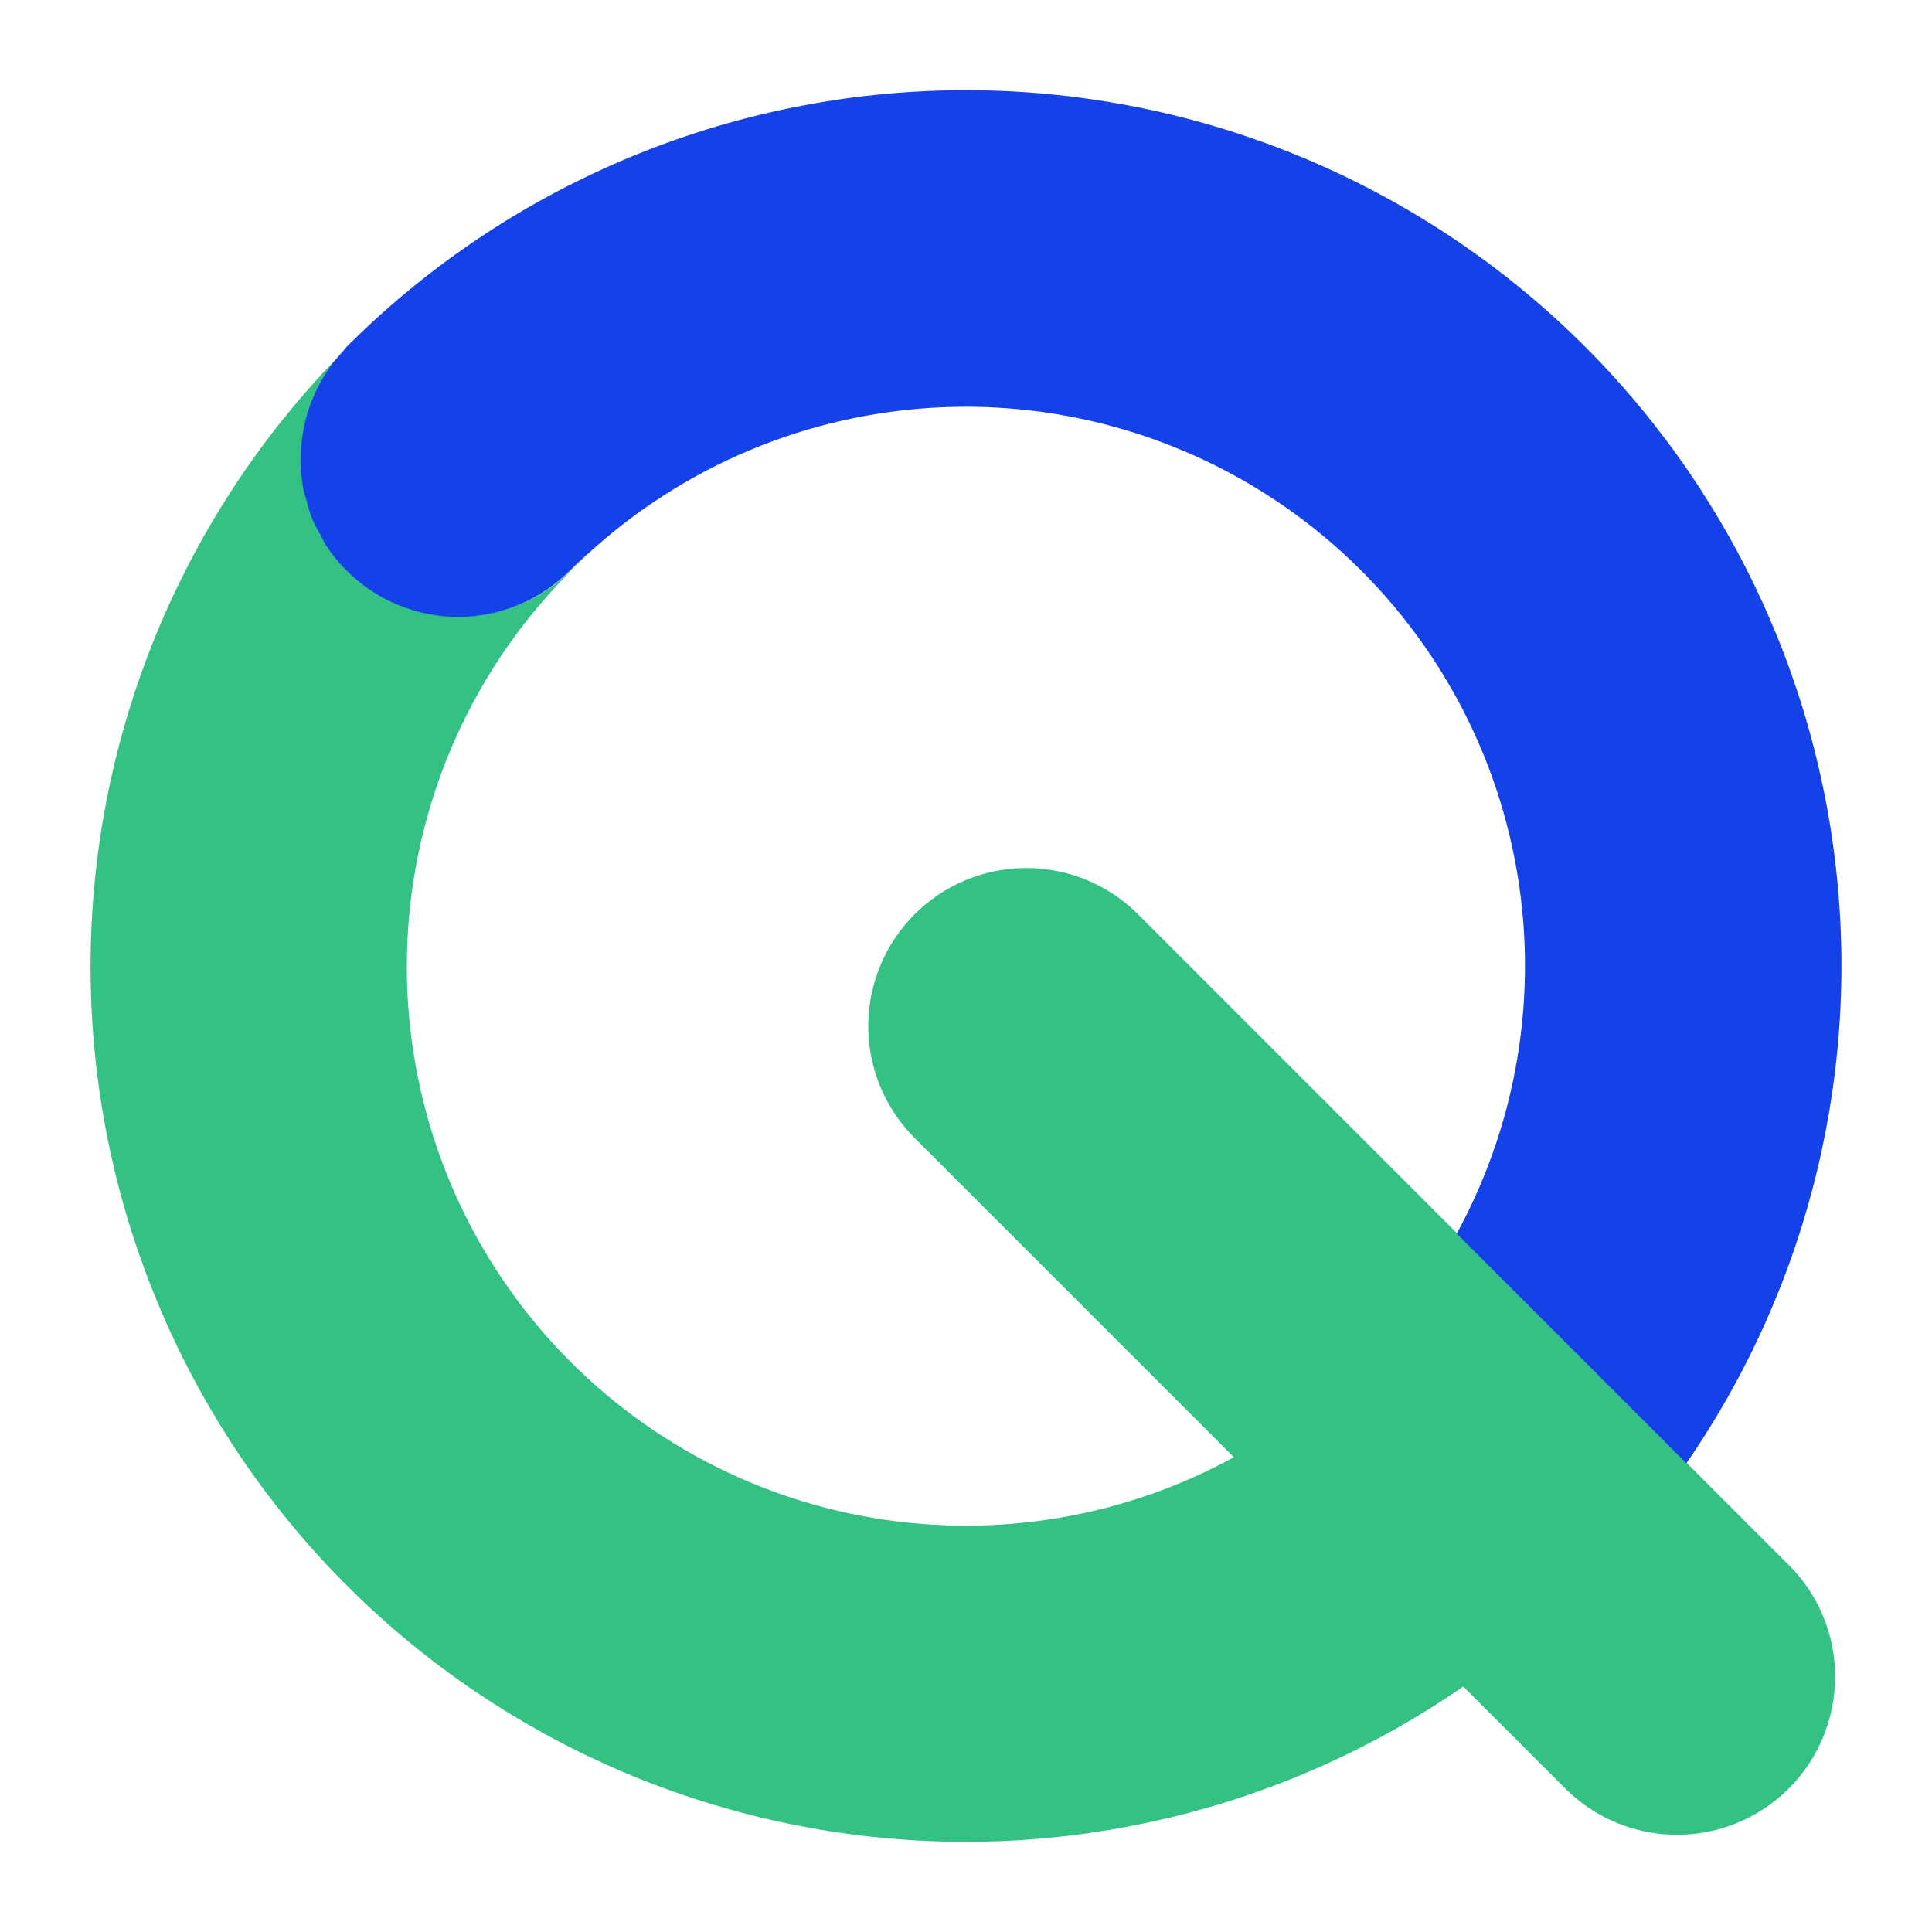
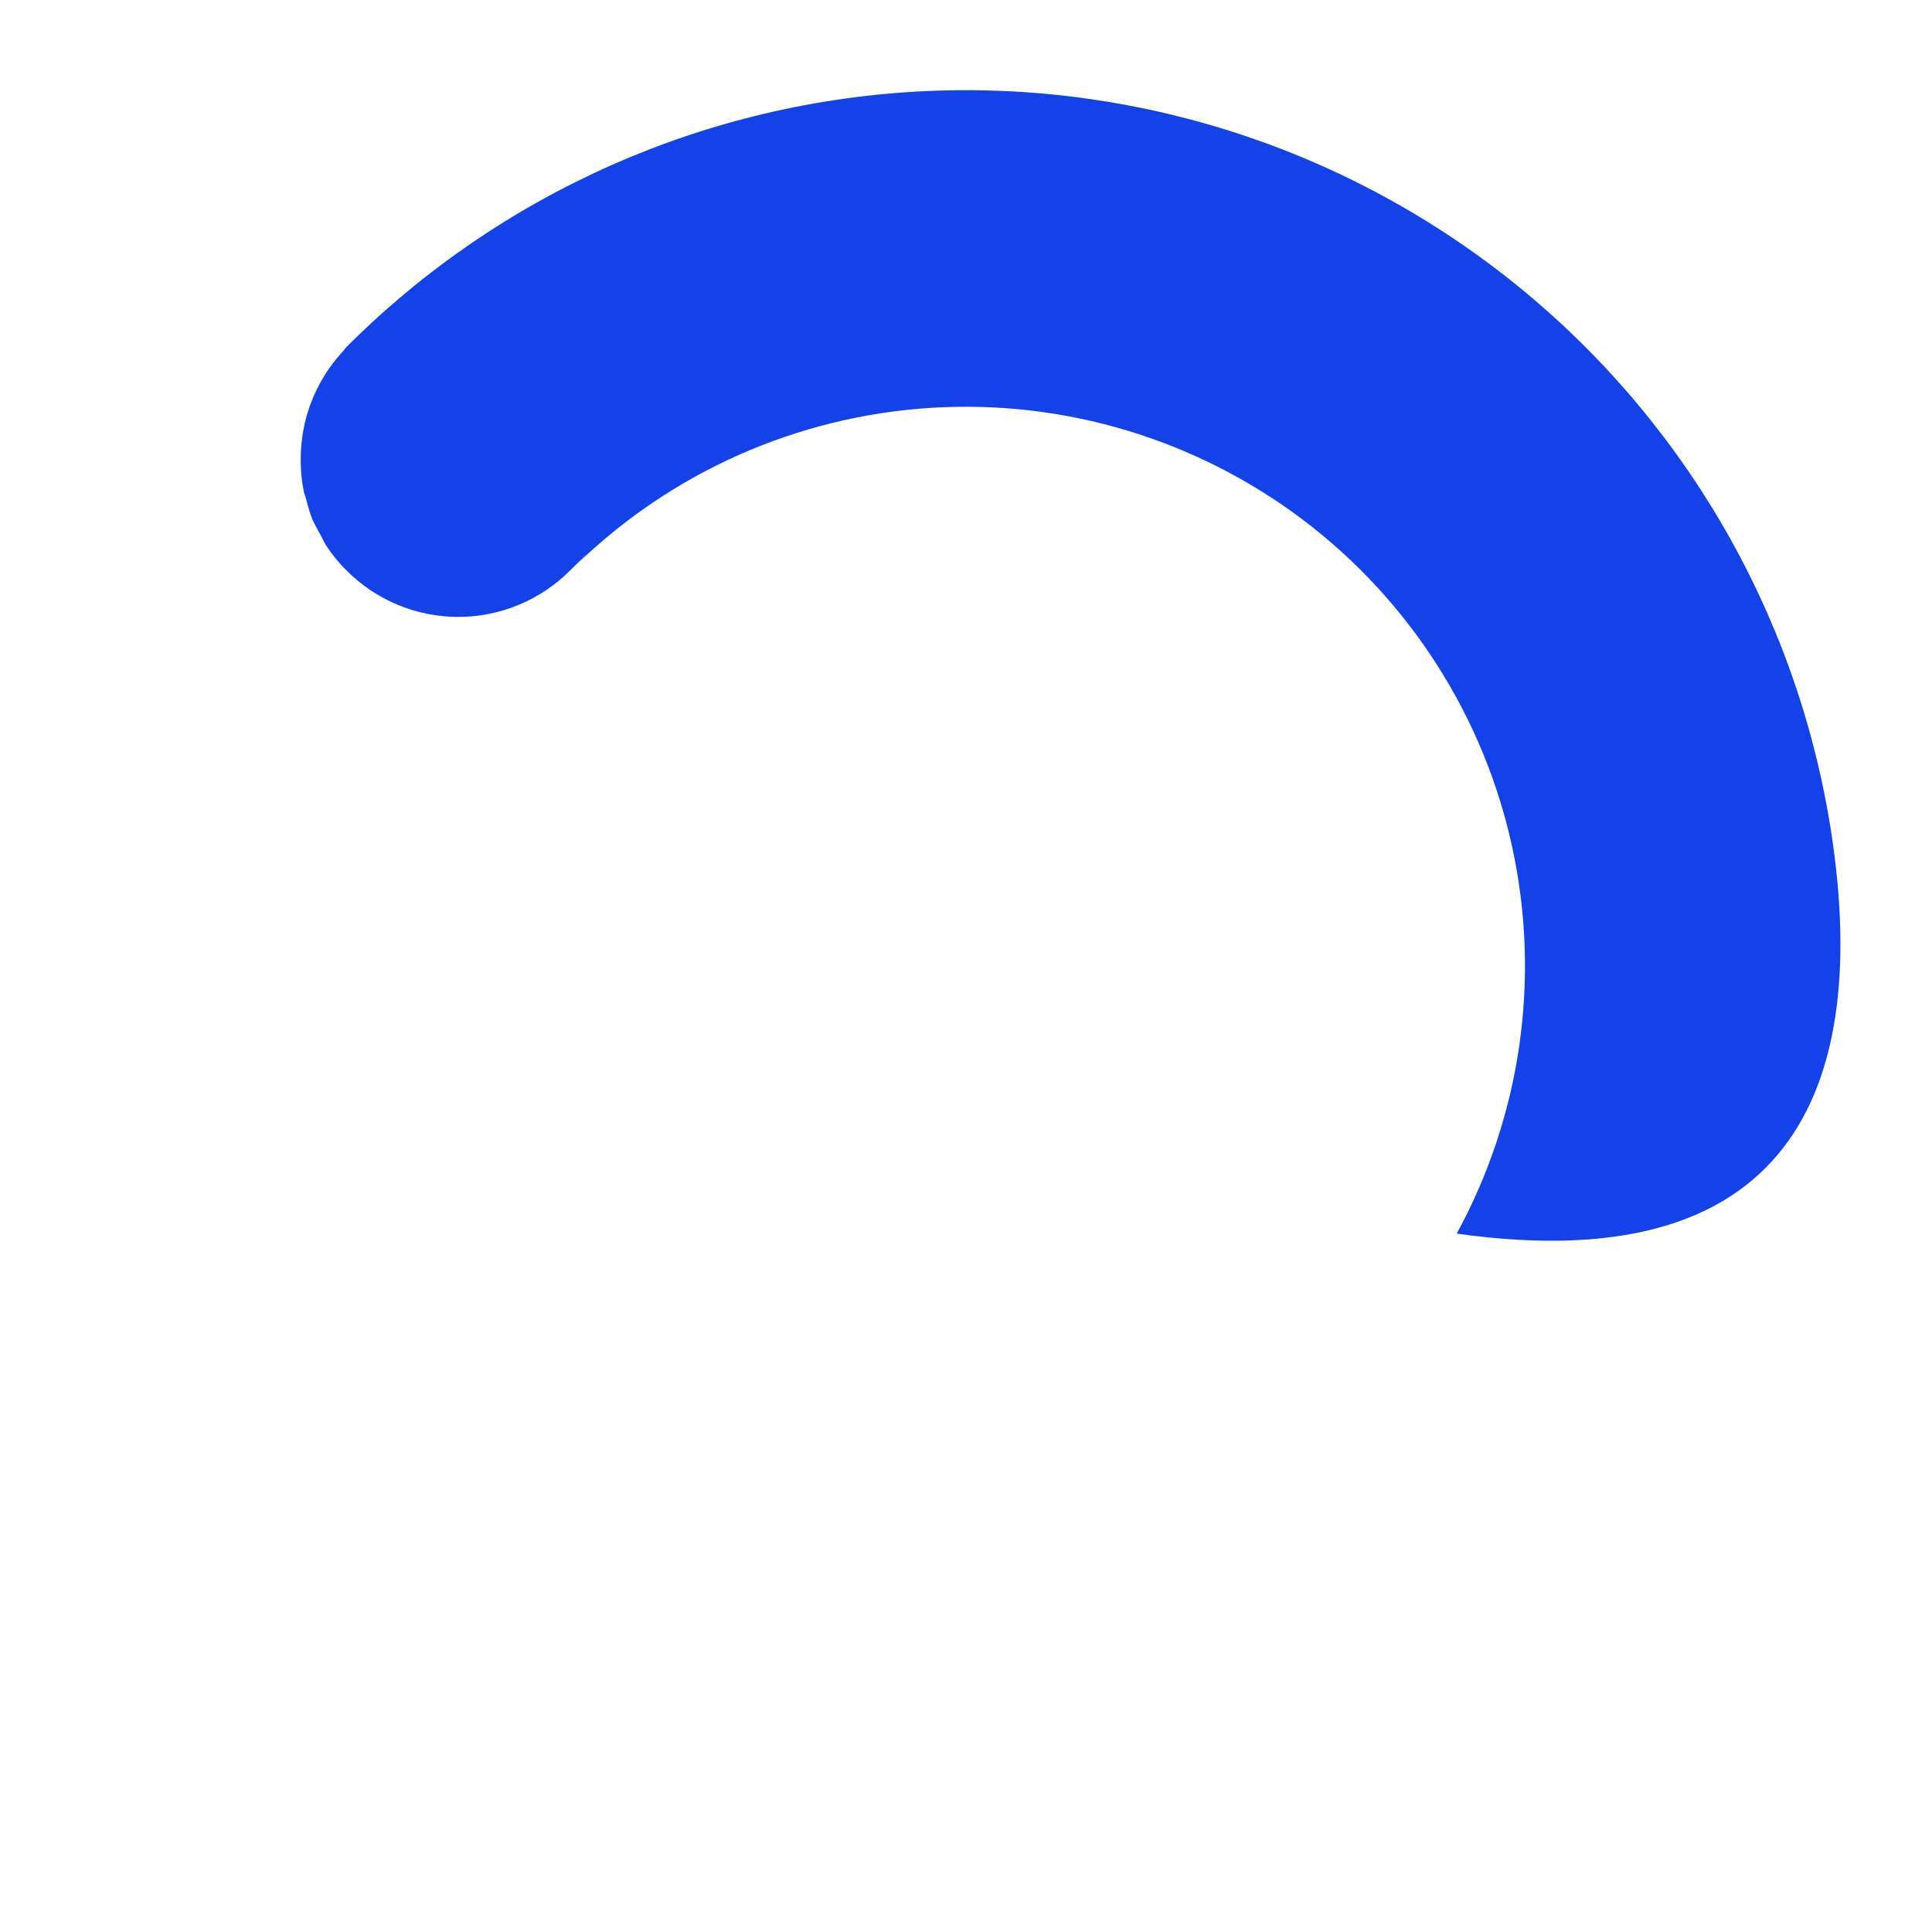
<svg xmlns="http://www.w3.org/2000/svg" width="64" height="64" viewBox="0 0 64 64" fill="none">
-   <path d="M59.253 51.841L37.656 30.243C36.67 29.281 35.344 28.746 33.967 28.755C32.589 28.763 31.27 29.314 30.296 30.288C29.322 31.263 28.771 32.581 28.762 33.959C28.754 35.337 29.288 36.662 30.25 37.648L40.875 48.273C36.973 50.405 32.434 51.061 28.087 50.123C23.74 49.184 19.877 46.712 17.202 43.16C14.527 39.608 13.22 35.211 13.519 30.775C13.818 26.338 15.703 22.157 18.83 18.995C19.666 18.148 19.737 18.07 18.908 18.898C17.937 19.865 16.626 20.411 15.257 20.421C13.887 20.431 12.568 19.903 11.583 18.951C10.599 17.998 10.027 16.698 9.991 15.329C9.956 13.959 10.458 12.631 11.392 11.628C6.309 16.76 3.325 23.606 3.025 30.823C2.725 38.041 5.131 45.11 9.772 50.646C14.412 56.182 20.952 59.786 28.111 60.752C35.269 61.718 42.531 59.976 48.472 55.868L51.851 59.246C52.833 60.228 54.165 60.78 55.554 60.78C56.943 60.781 58.275 60.229 59.257 59.247C60.239 58.265 60.791 56.933 60.792 55.544C60.792 54.155 60.24 52.823 59.258 51.841H59.253Z" fill="#34C184" />
-   <path d="M9.963 15.274C9.963 15.312 9.963 15.347 9.963 15.383C9.97 15.672 10.001 15.96 10.056 16.244C10.075 16.344 10.117 16.441 10.143 16.54C10.195 16.762 10.262 16.979 10.342 17.191C10.42 17.363 10.507 17.529 10.603 17.691C10.676 17.821 10.73 17.961 10.813 18.086C11.007 18.379 11.23 18.651 11.479 18.898C11.964 19.386 12.541 19.772 13.177 20.036C13.812 20.3 14.493 20.436 15.181 20.436C15.869 20.436 16.55 20.3 17.186 20.036C17.821 19.772 18.398 19.386 18.884 18.898C19.625 18.157 19.646 18.145 19.047 18.752C22.22 15.65 26.401 13.791 30.829 13.511C35.257 13.232 39.638 14.552 43.175 17.23C46.712 19.908 49.171 23.767 50.103 28.104C51.036 32.442 50.38 36.97 48.256 40.865L55.863 48.472C59.977 42.515 61.714 35.234 60.733 28.062C59.752 20.889 56.124 14.342 50.562 9.708C45 5.074 37.906 2.688 30.674 3.018C23.442 3.348 16.595 6.371 11.479 11.493C11.434 11.538 11.405 11.59 11.363 11.635C10.444 12.622 9.943 13.926 9.963 15.274Z" fill="#1542E8" />
+   <path d="M9.963 15.274C9.963 15.312 9.963 15.347 9.963 15.383C9.97 15.672 10.001 15.96 10.056 16.244C10.075 16.344 10.117 16.441 10.143 16.54C10.195 16.762 10.262 16.979 10.342 17.191C10.42 17.363 10.507 17.529 10.603 17.691C10.676 17.821 10.73 17.961 10.813 18.086C11.007 18.379 11.23 18.651 11.479 18.898C11.964 19.386 12.541 19.772 13.177 20.036C13.812 20.3 14.493 20.436 15.181 20.436C15.869 20.436 16.55 20.3 17.186 20.036C17.821 19.772 18.398 19.386 18.884 18.898C19.625 18.157 19.646 18.145 19.047 18.752C22.22 15.65 26.401 13.791 30.829 13.511C35.257 13.232 39.638 14.552 43.175 17.23C46.712 19.908 49.171 23.767 50.103 28.104C51.036 32.442 50.38 36.97 48.256 40.865C59.977 42.515 61.714 35.234 60.733 28.062C59.752 20.889 56.124 14.342 50.562 9.708C45 5.074 37.906 2.688 30.674 3.018C23.442 3.348 16.595 6.371 11.479 11.493C11.434 11.538 11.405 11.59 11.363 11.635C10.444 12.622 9.943 13.926 9.963 15.274Z" fill="#1542E8" />
</svg>